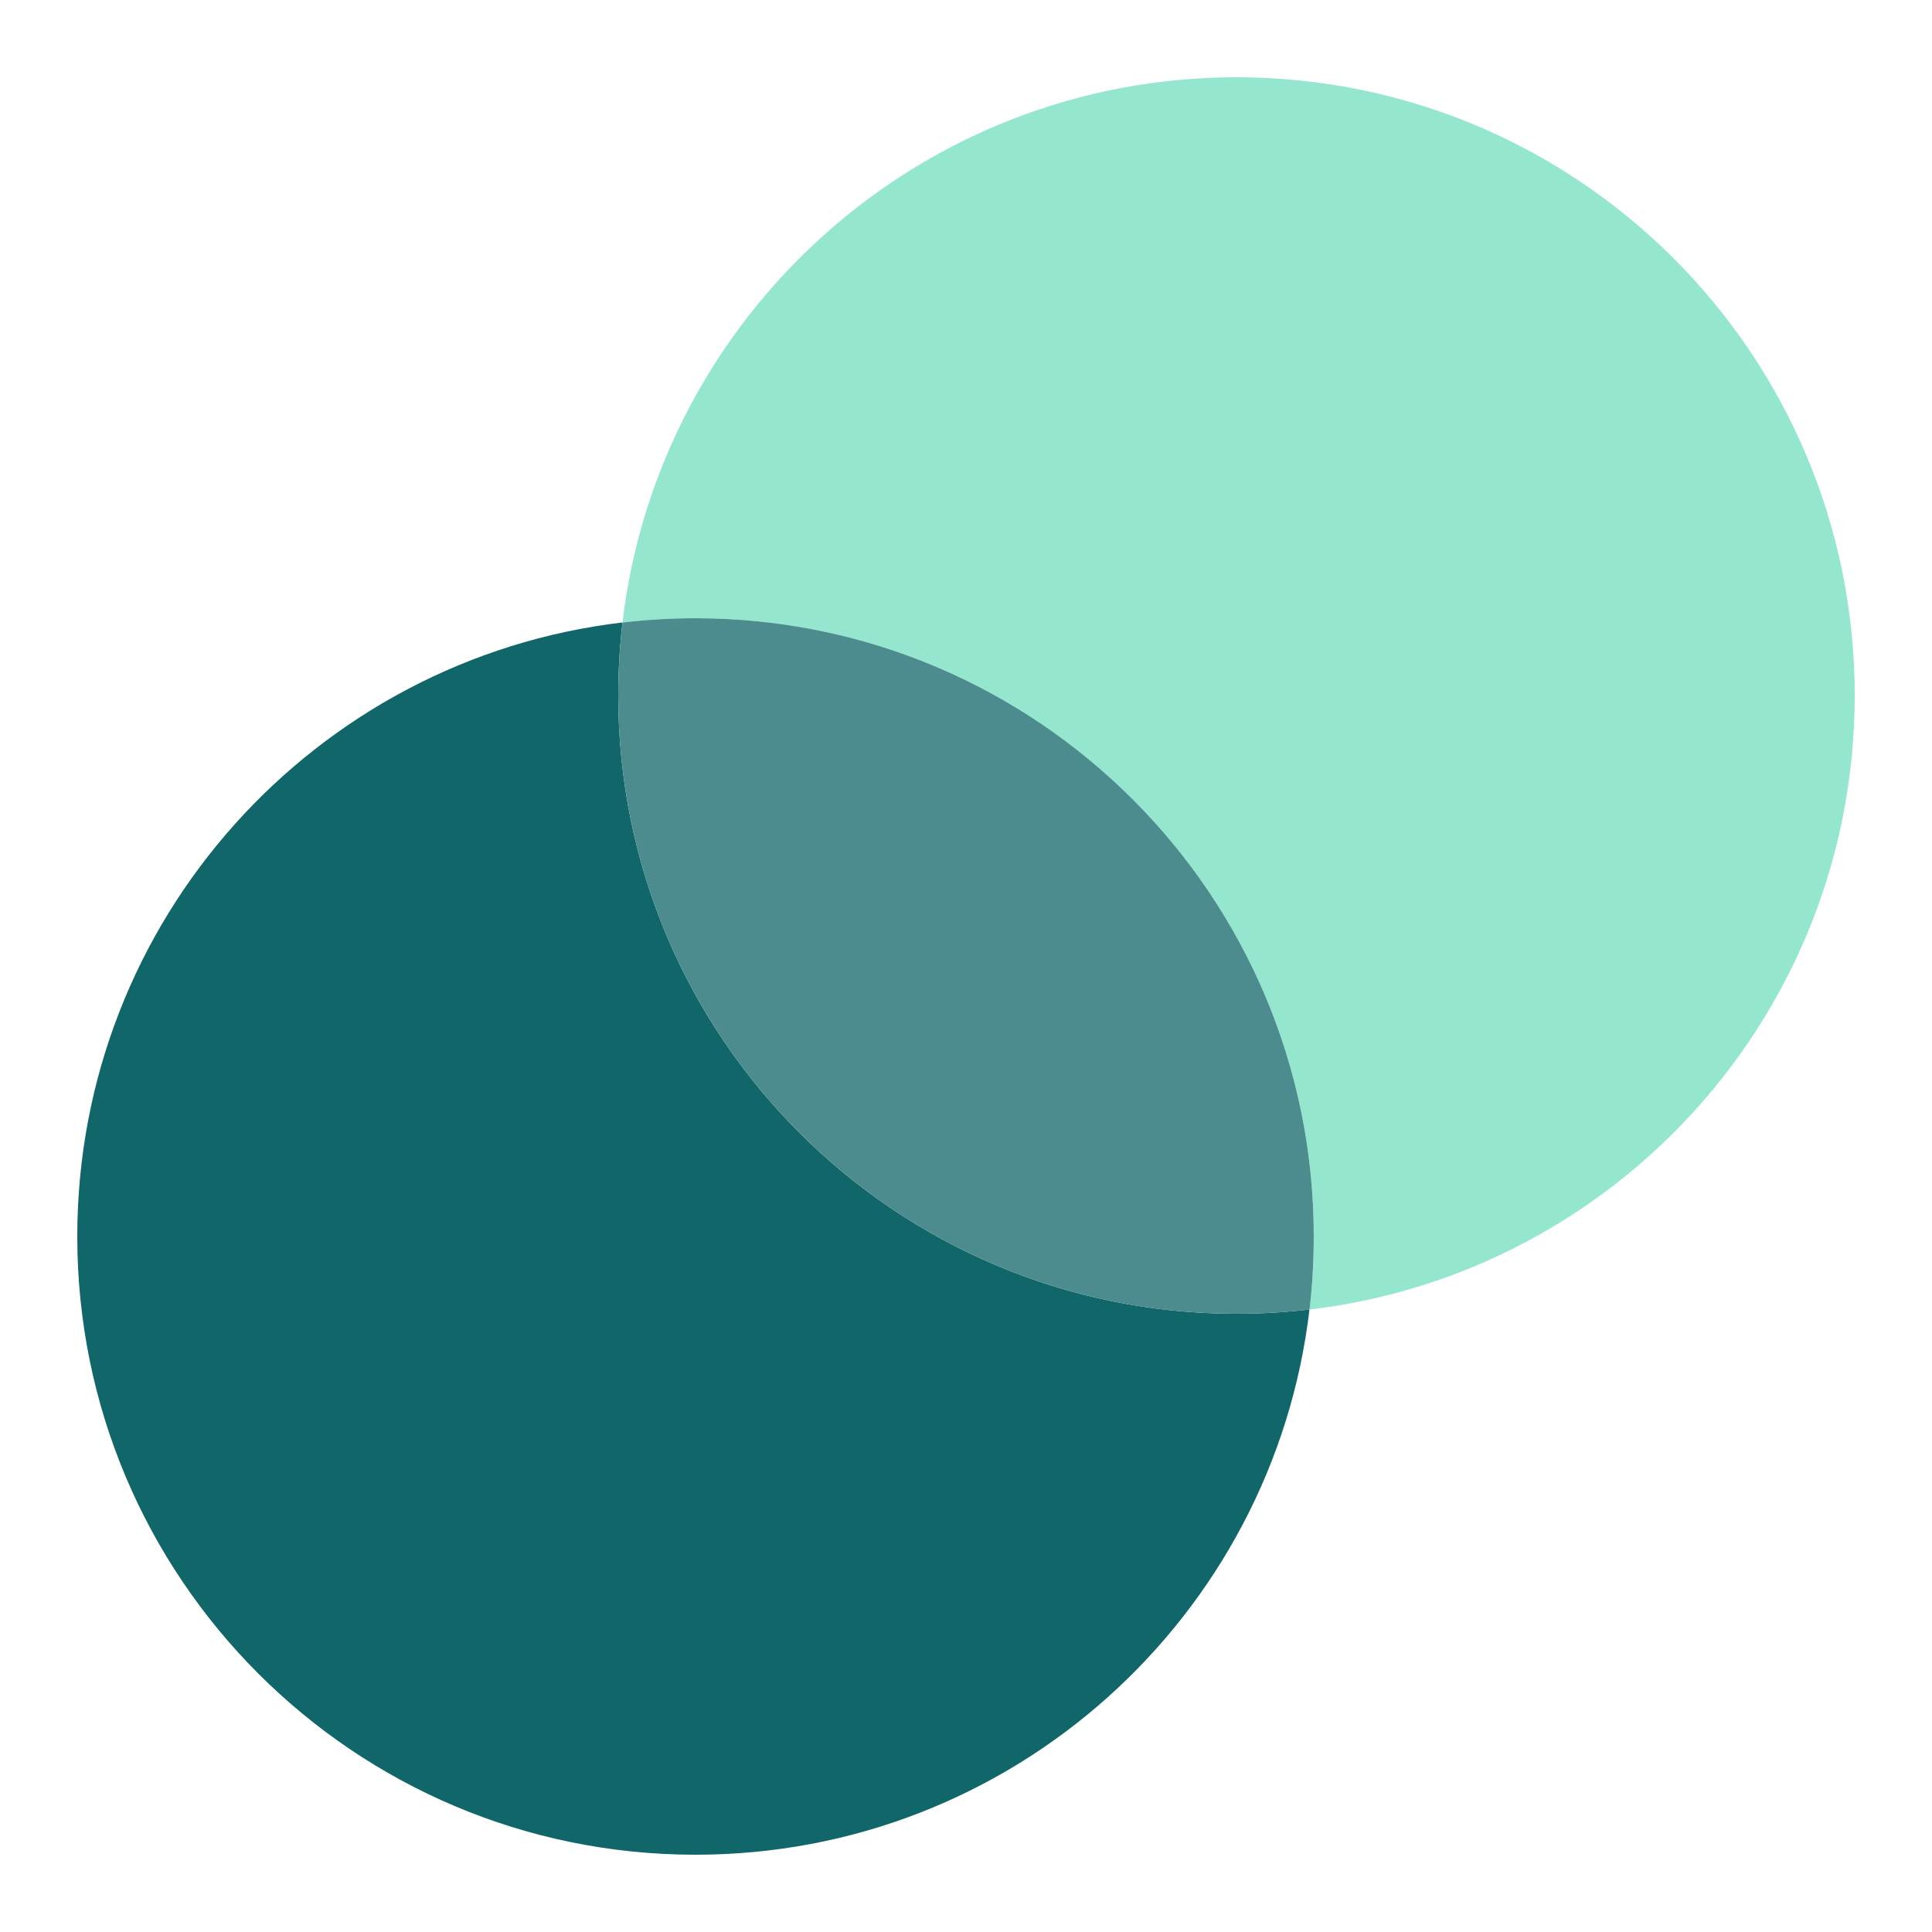
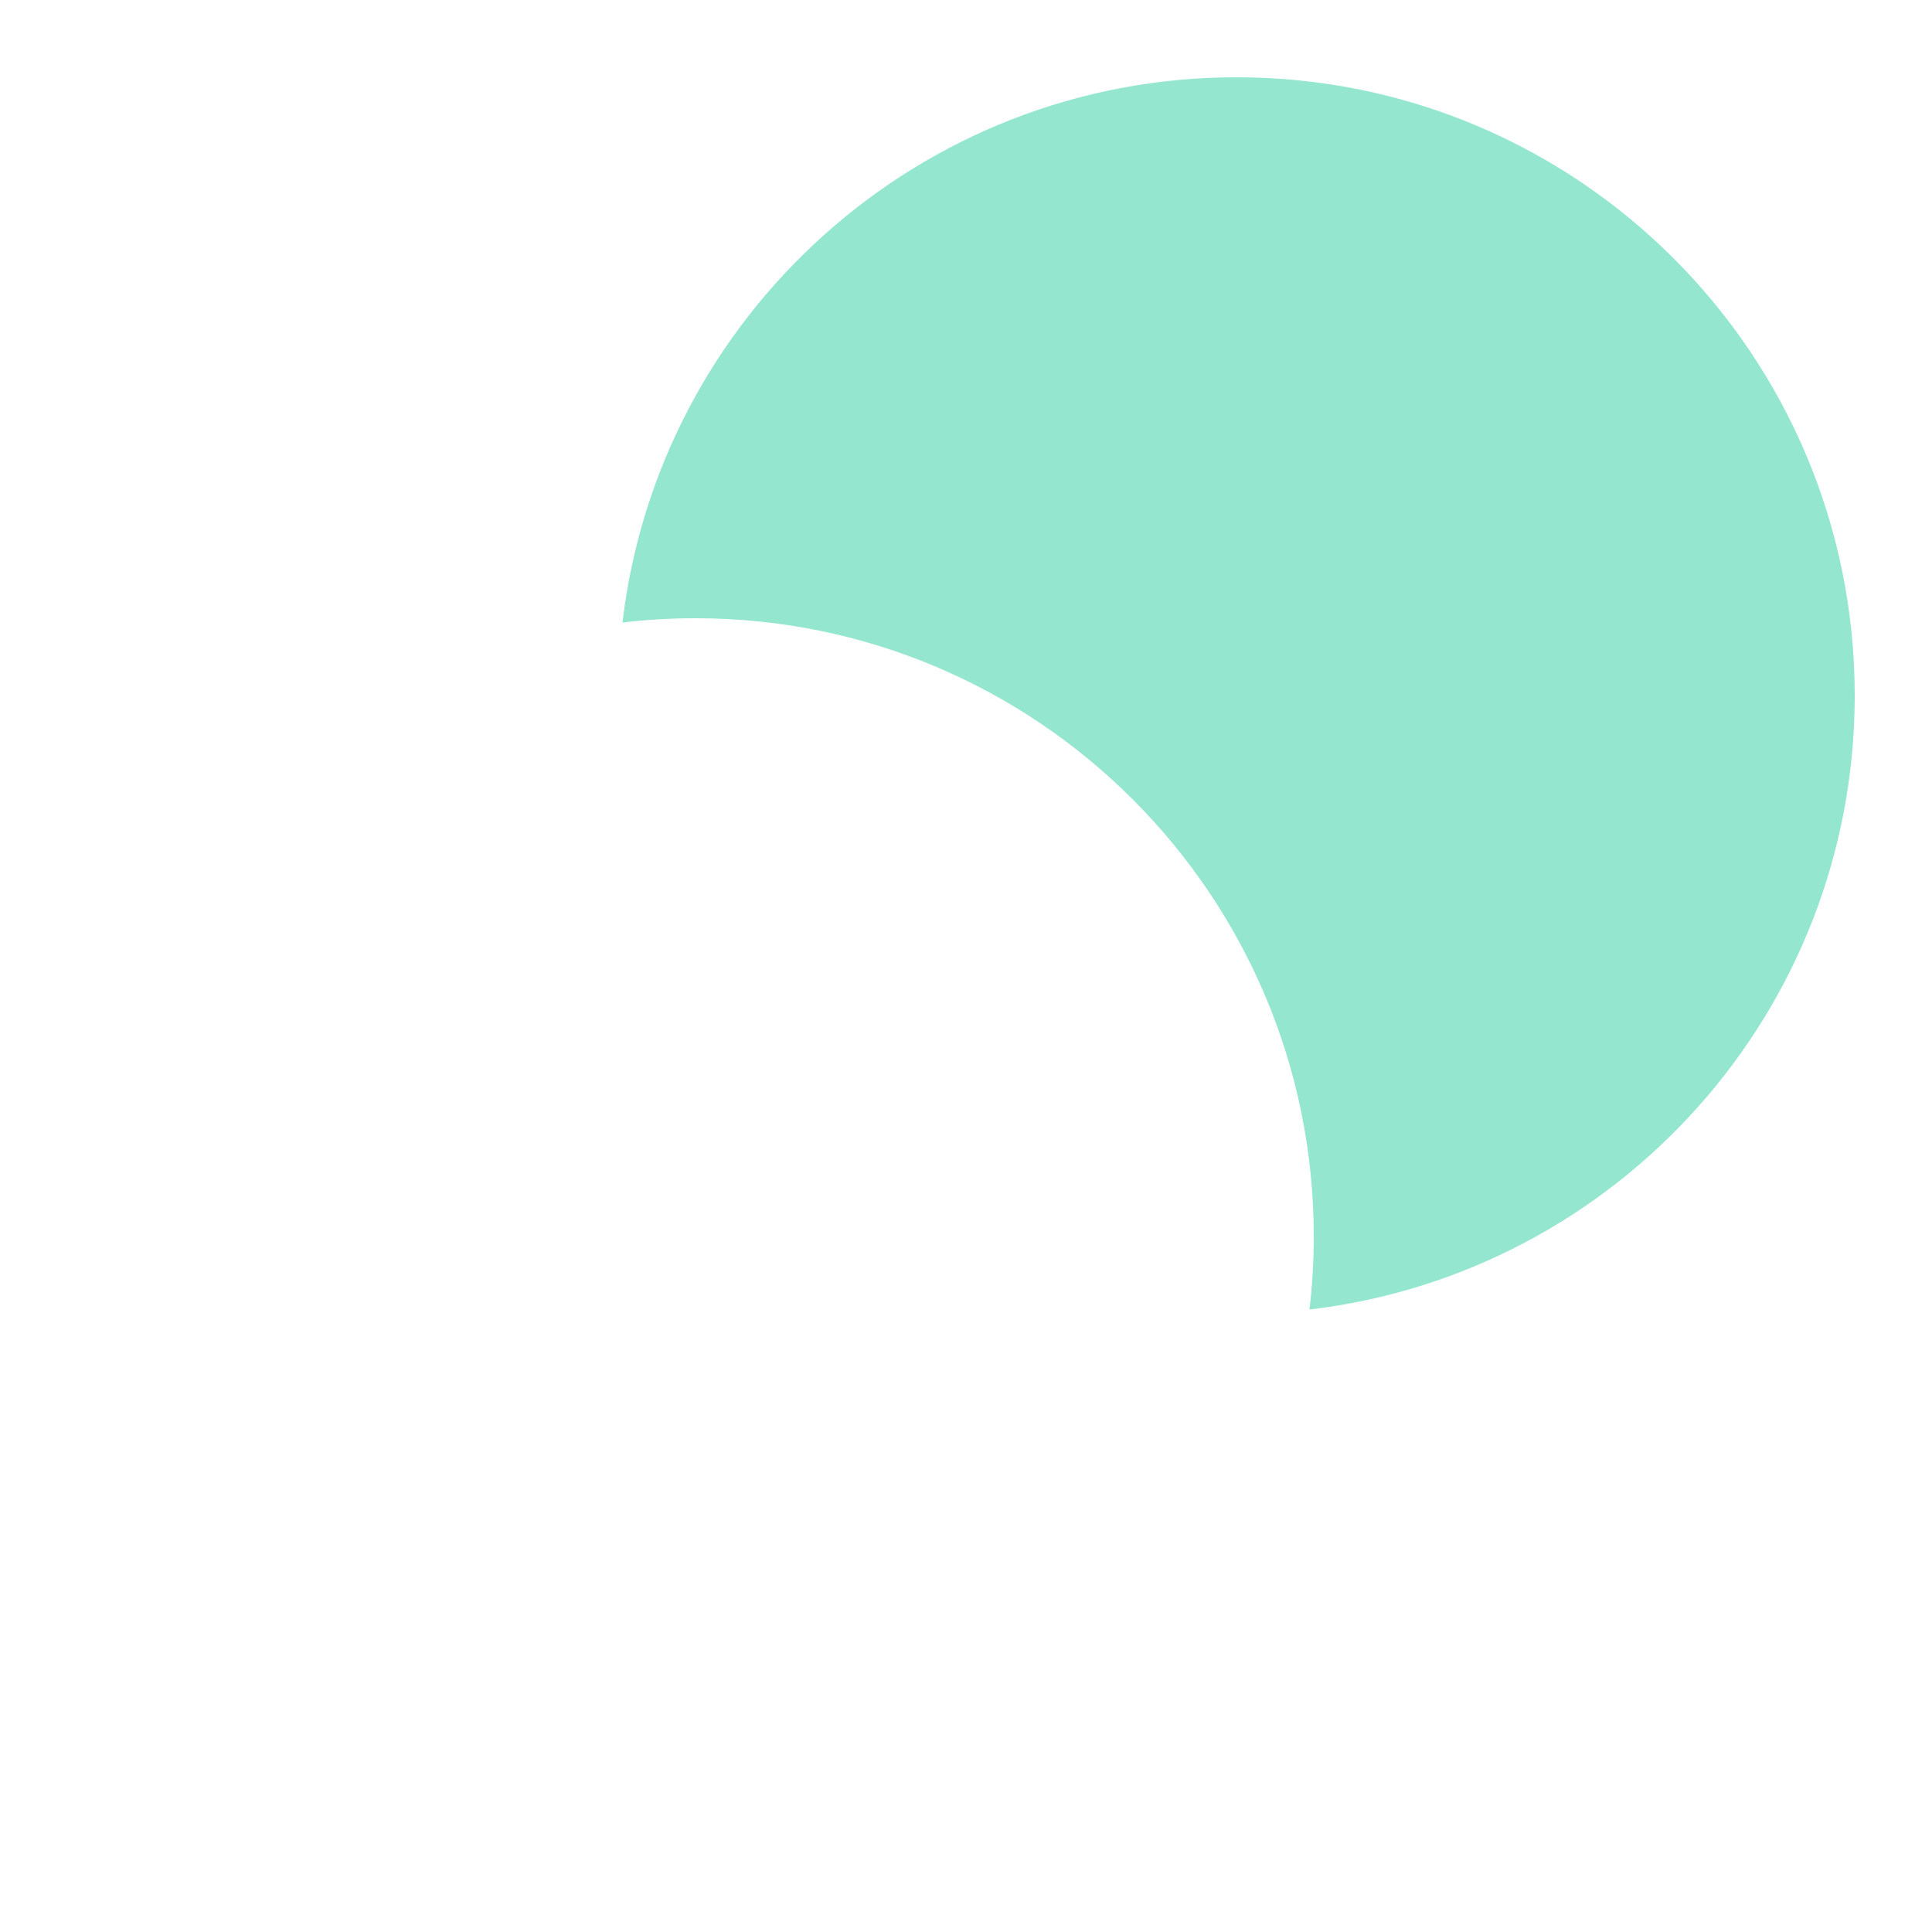
<svg xmlns="http://www.w3.org/2000/svg" width="32" height="32" viewBox="0 0 32 32" fill="none">
-   <path d="M21.689 21.689C21.293 21.736 20.889 21.76 20.48 21.76C14.824 21.76 10.24 17.175 10.24 11.52C10.24 11.111 10.264 10.707 10.31 10.31C5.225 10.909 1.28 15.234 1.28 20.48C1.28 26.135 5.864 30.72 11.52 30.72C16.766 30.72 21.091 26.775 21.689 21.689Z" fill="#106668" />
  <path d="M21.689 21.69C26.775 21.091 30.72 16.767 30.72 11.52C30.72 5.865 26.135 1.28 20.48 1.28C15.234 1.28 10.909 5.225 10.31 10.311C10.707 10.264 11.111 10.24 11.52 10.24C17.175 10.24 21.76 14.825 21.76 20.48C21.76 20.889 21.736 21.293 21.689 21.69Z" fill="#94E7CE" />
-   <path d="M10.311 10.311C10.707 10.264 11.111 10.24 11.52 10.24C17.176 10.24 21.76 14.825 21.76 20.48C21.76 20.889 21.736 21.293 21.69 21.69C21.293 21.736 20.889 21.76 20.48 21.76C14.825 21.76 10.24 17.176 10.24 11.52C10.24 11.111 10.264 10.707 10.311 10.311Z" fill="#4C8C8E" />
</svg>